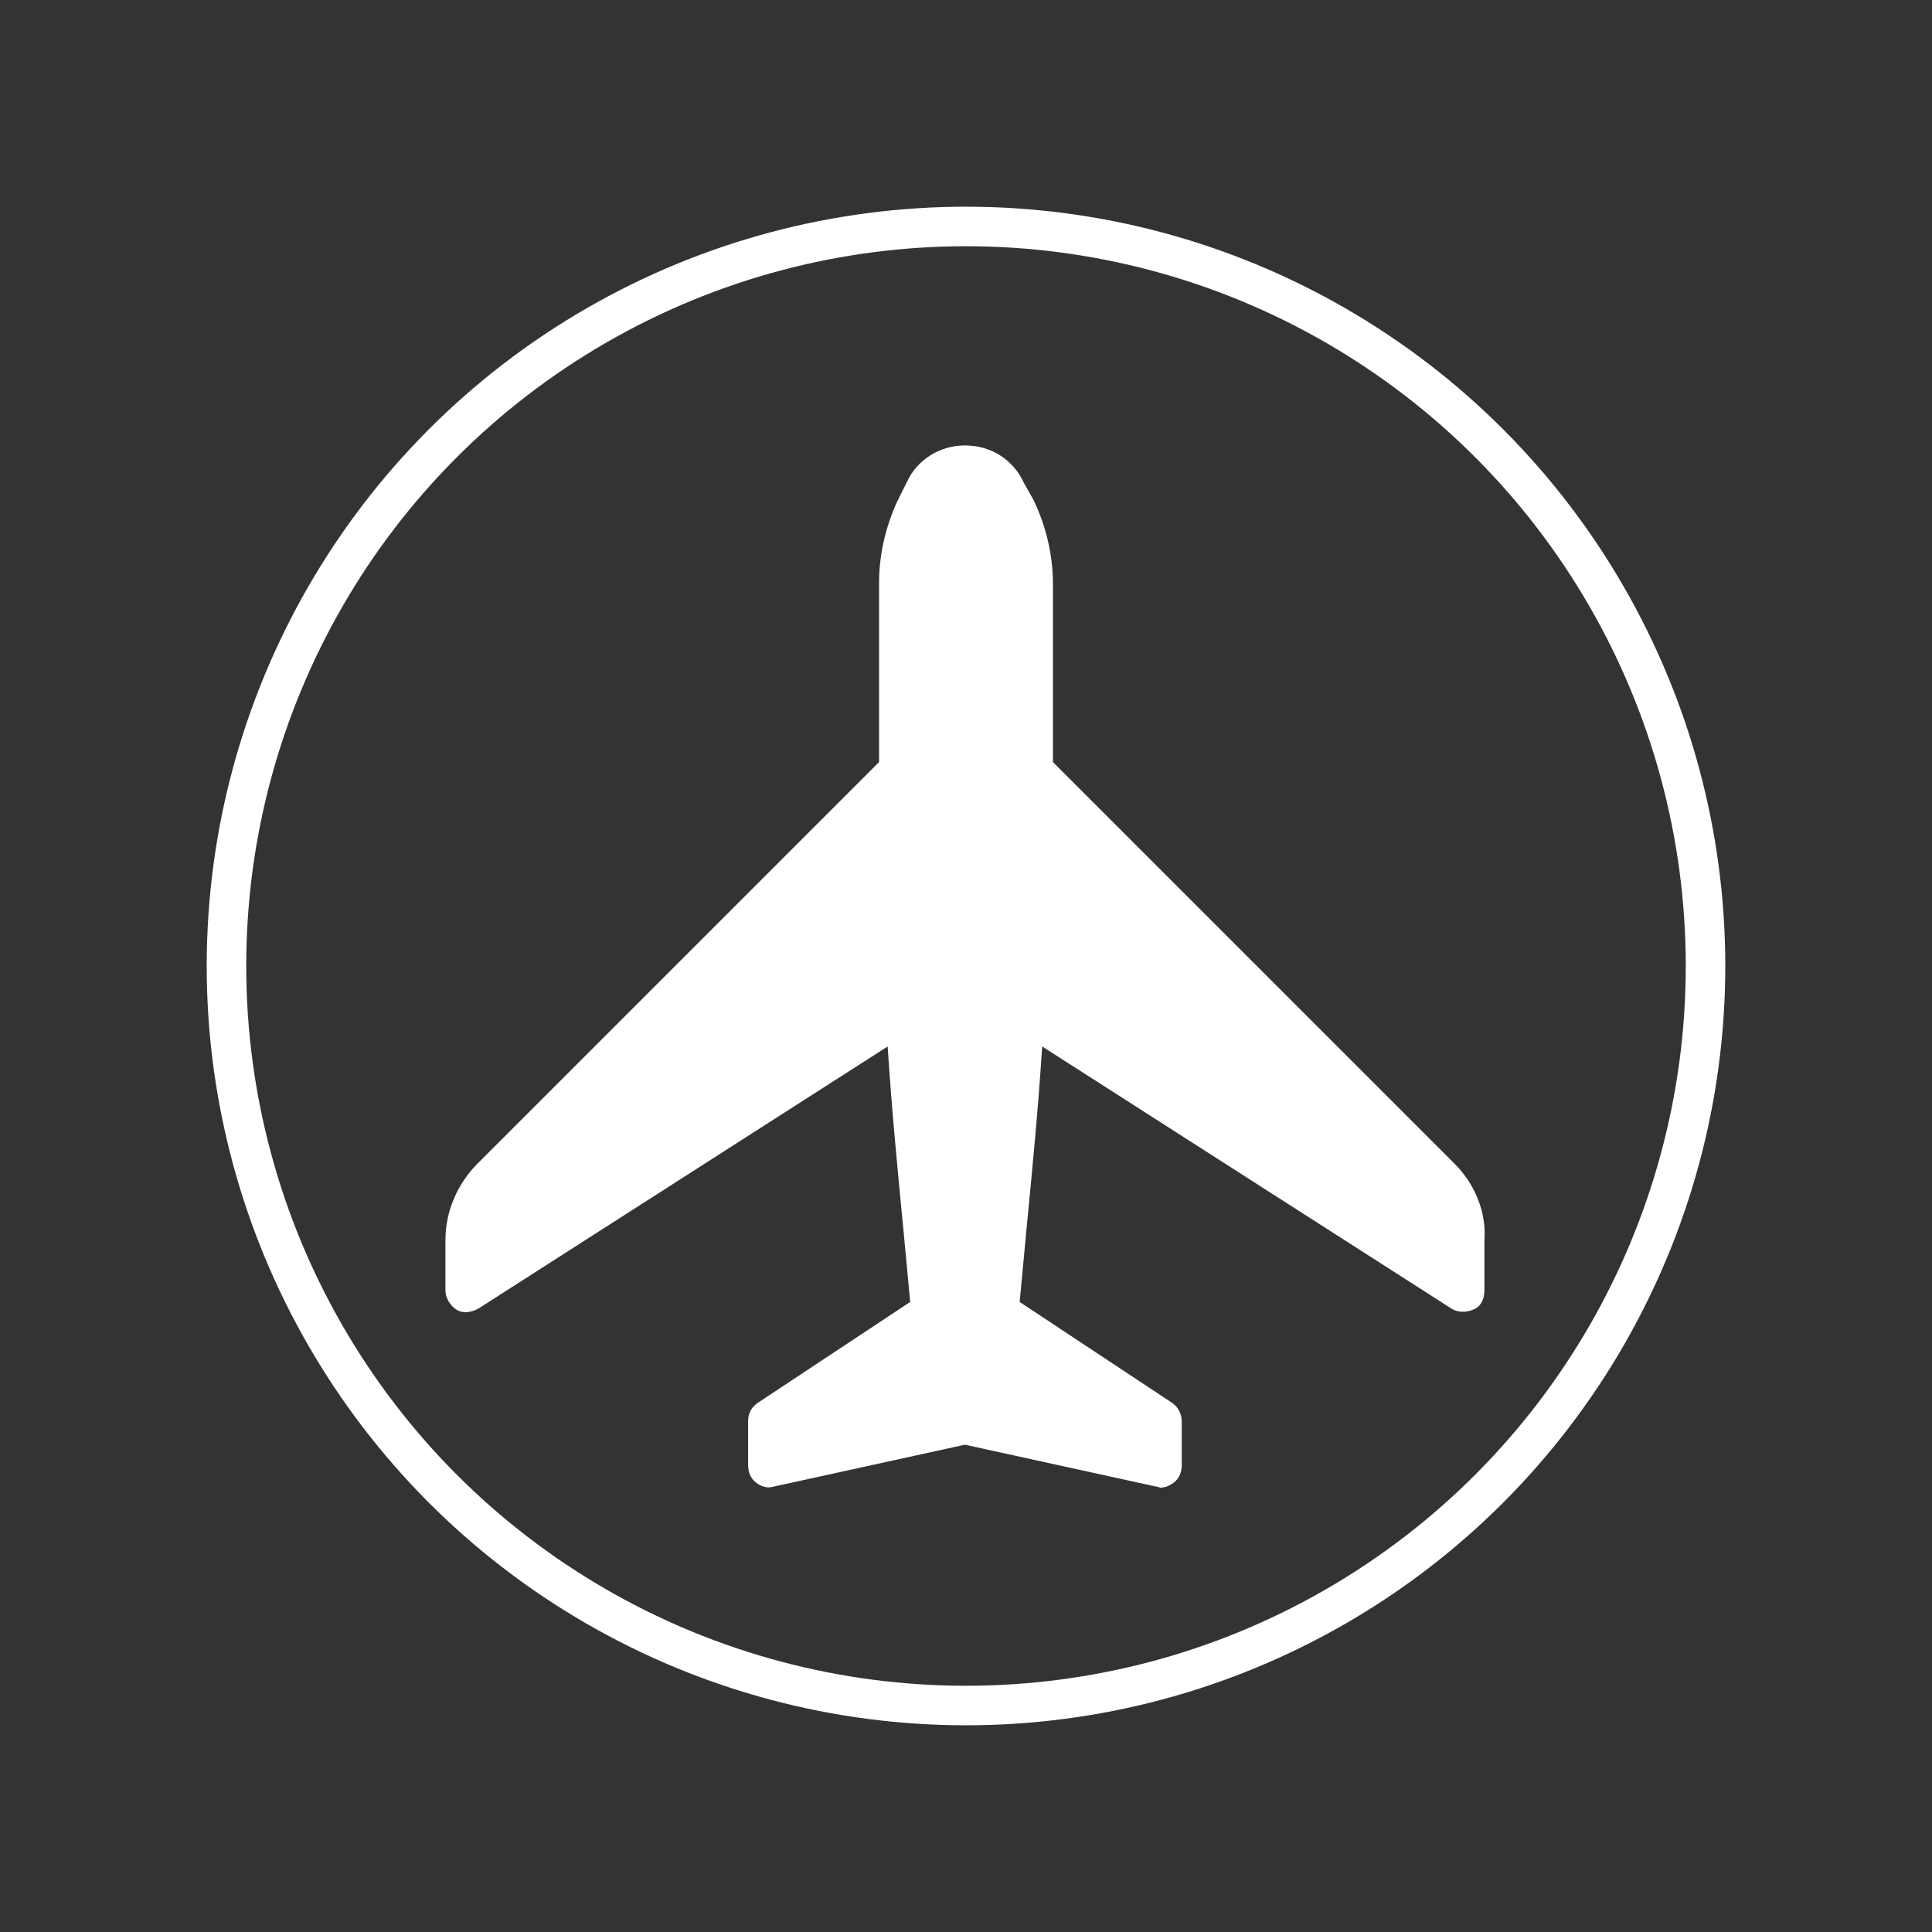
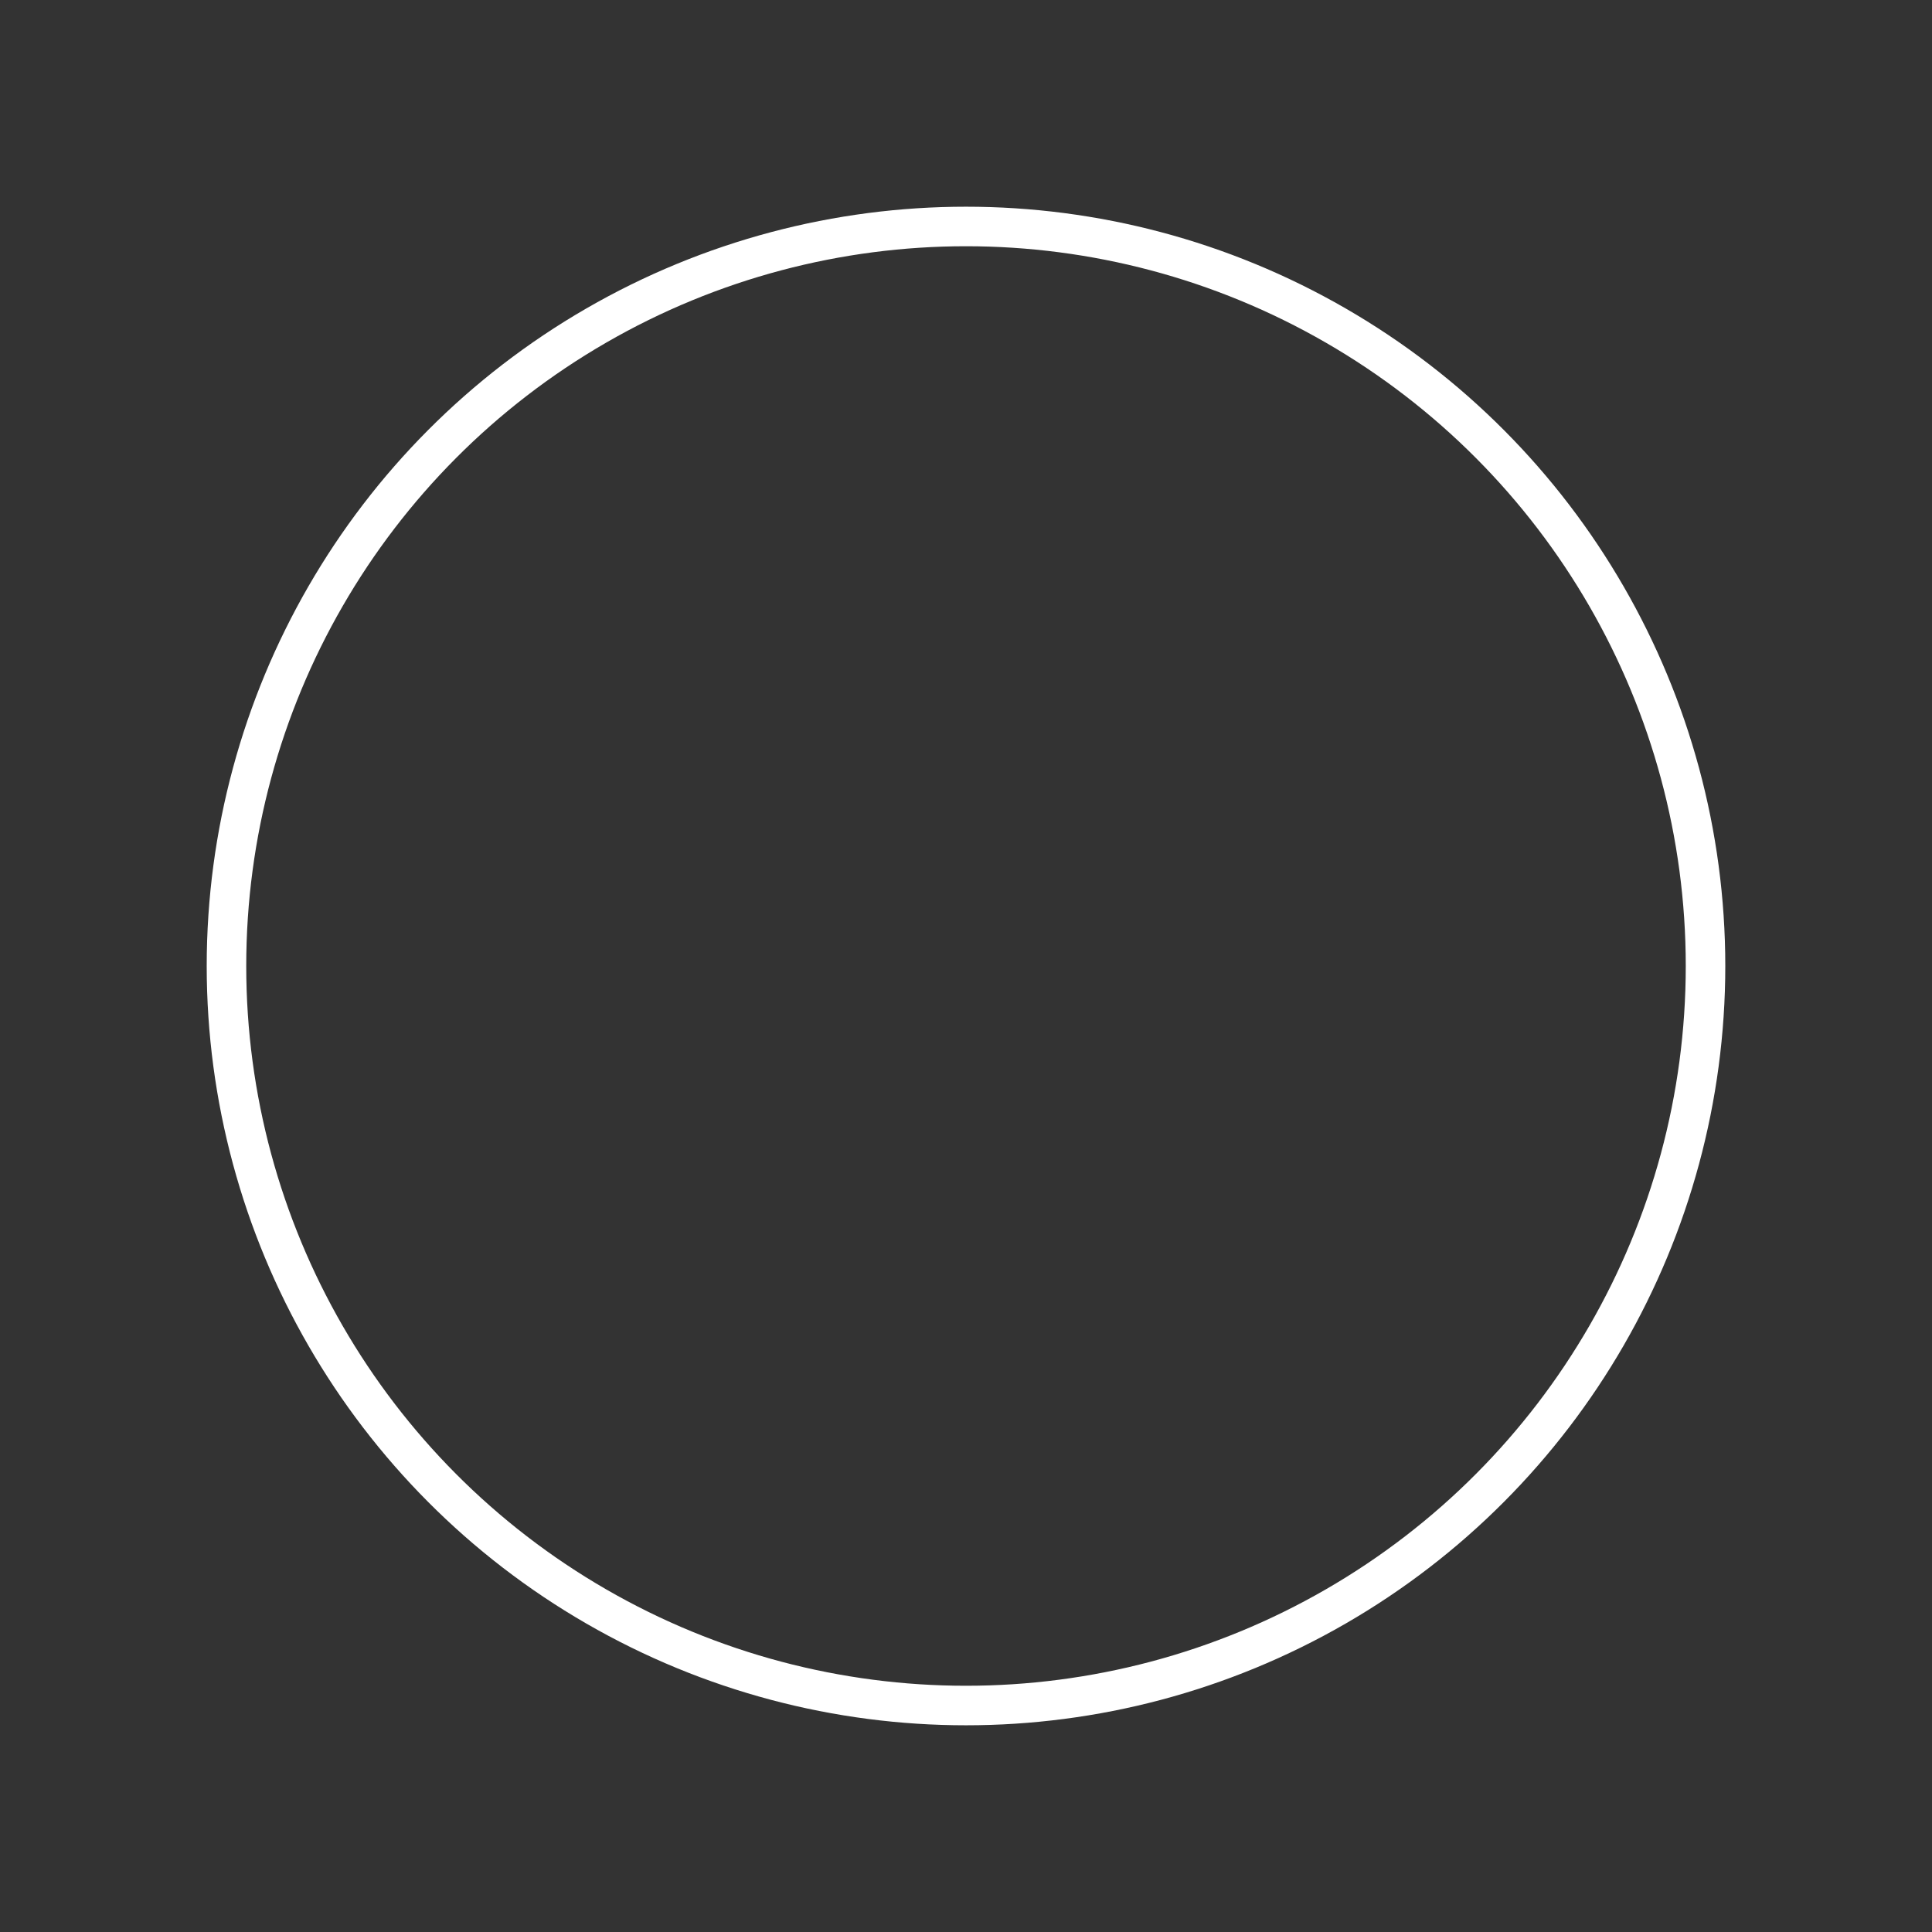
<svg xmlns="http://www.w3.org/2000/svg" version="1.1" id="Layer_1" x="0px" y="0px" viewBox="0 0 180 180" style="enable-background:new 0 0 180 180;" xml:space="preserve">
  <rect x="0" y="0" width="180" height="180" fill="#333333" stroke="none" />
  <style type="text/css">
	.st0{fill:none;stroke:#FFFFFF;stroke-width:3.683;stroke-miterlimit:10;}
	.st1{fill:#FFFFFF;}
</style>
  <g>
    <ellipse class="st0" cx="90" cy="90" rx="68.9" ry="68.9" />
    <g>
      <g>
-         <path class="st1" d="M135.5,108.4L98.1,71V54.4c0-2.6-0.6-5.3-1.8-7.8L95.4,45c-1-2.2-3.1-3.5-5.5-3.5s-4.5,1.4-5.4,3.4l-0.9,1.8     c-1.1,2.4-1.7,5-1.7,7.6V71l-37.4,37.4c-1.9,1.9-3,4.5-3,7.1v4.7c0,0.7,0.4,1.4,1,1.8s1.4,0.3,2.1-0.1l38.1-24.4     c0.4,6.1,0.9,11.2,1.5,17.4l0.6,6.4l-14.2,9.4c-0.6,0.4-0.9,1-0.9,1.7v4.1c0,0.6,0.2,1.2,0.7,1.6c0.5,0.4,1.1,0.6,1.7,0.4     l17.8-3.9l17.8,3.9c0.2,0,0.3,0.1,0.4,0.1c0.5,0,0.9-0.2,1.3-0.5c0.5-0.4,0.7-1,0.7-1.6v-4.1c0-0.6-0.3-1.3-0.9-1.7L95,121.3     l0.6-6.4c0.6-6.2,1.1-11.3,1.5-17.4l38.1,24.4c0.6,0.4,1.4,0.4,2.1,0.1s1-1,1-1.8v-4.6C138.5,112.9,137.4,110.3,135.5,108.4z" />
-       </g>
+         </g>
    </g>
  </g>
</svg>